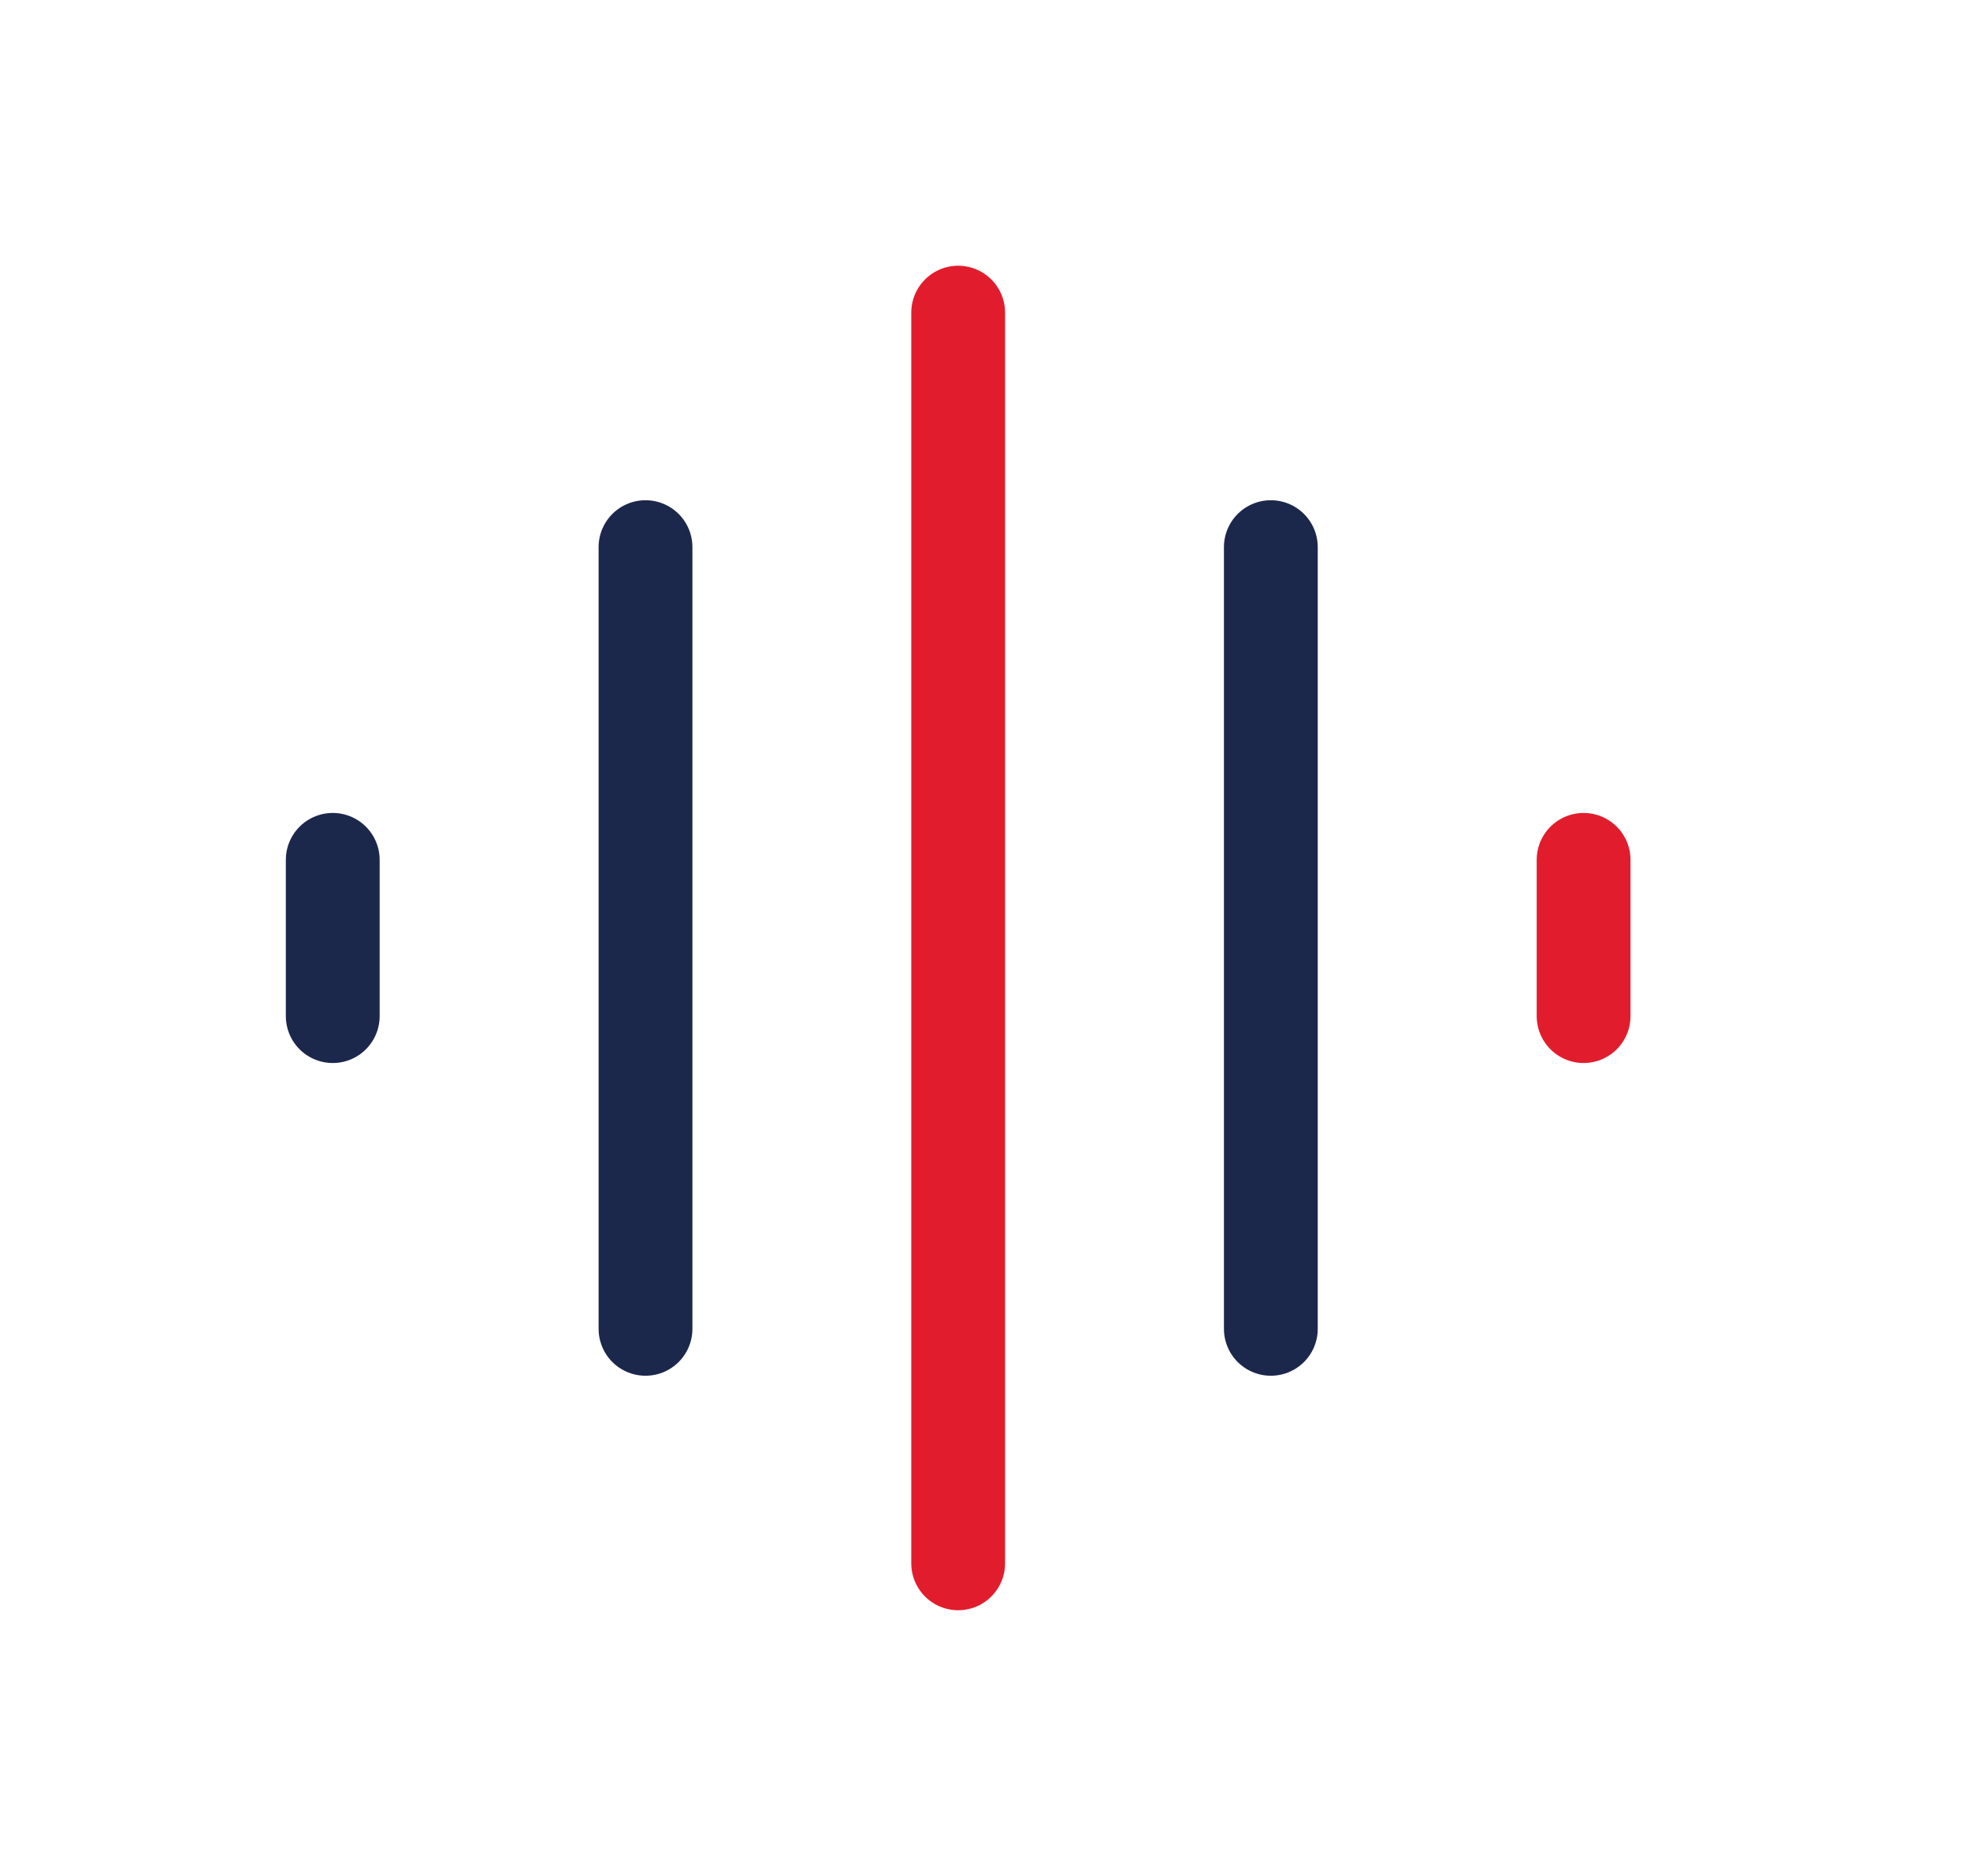
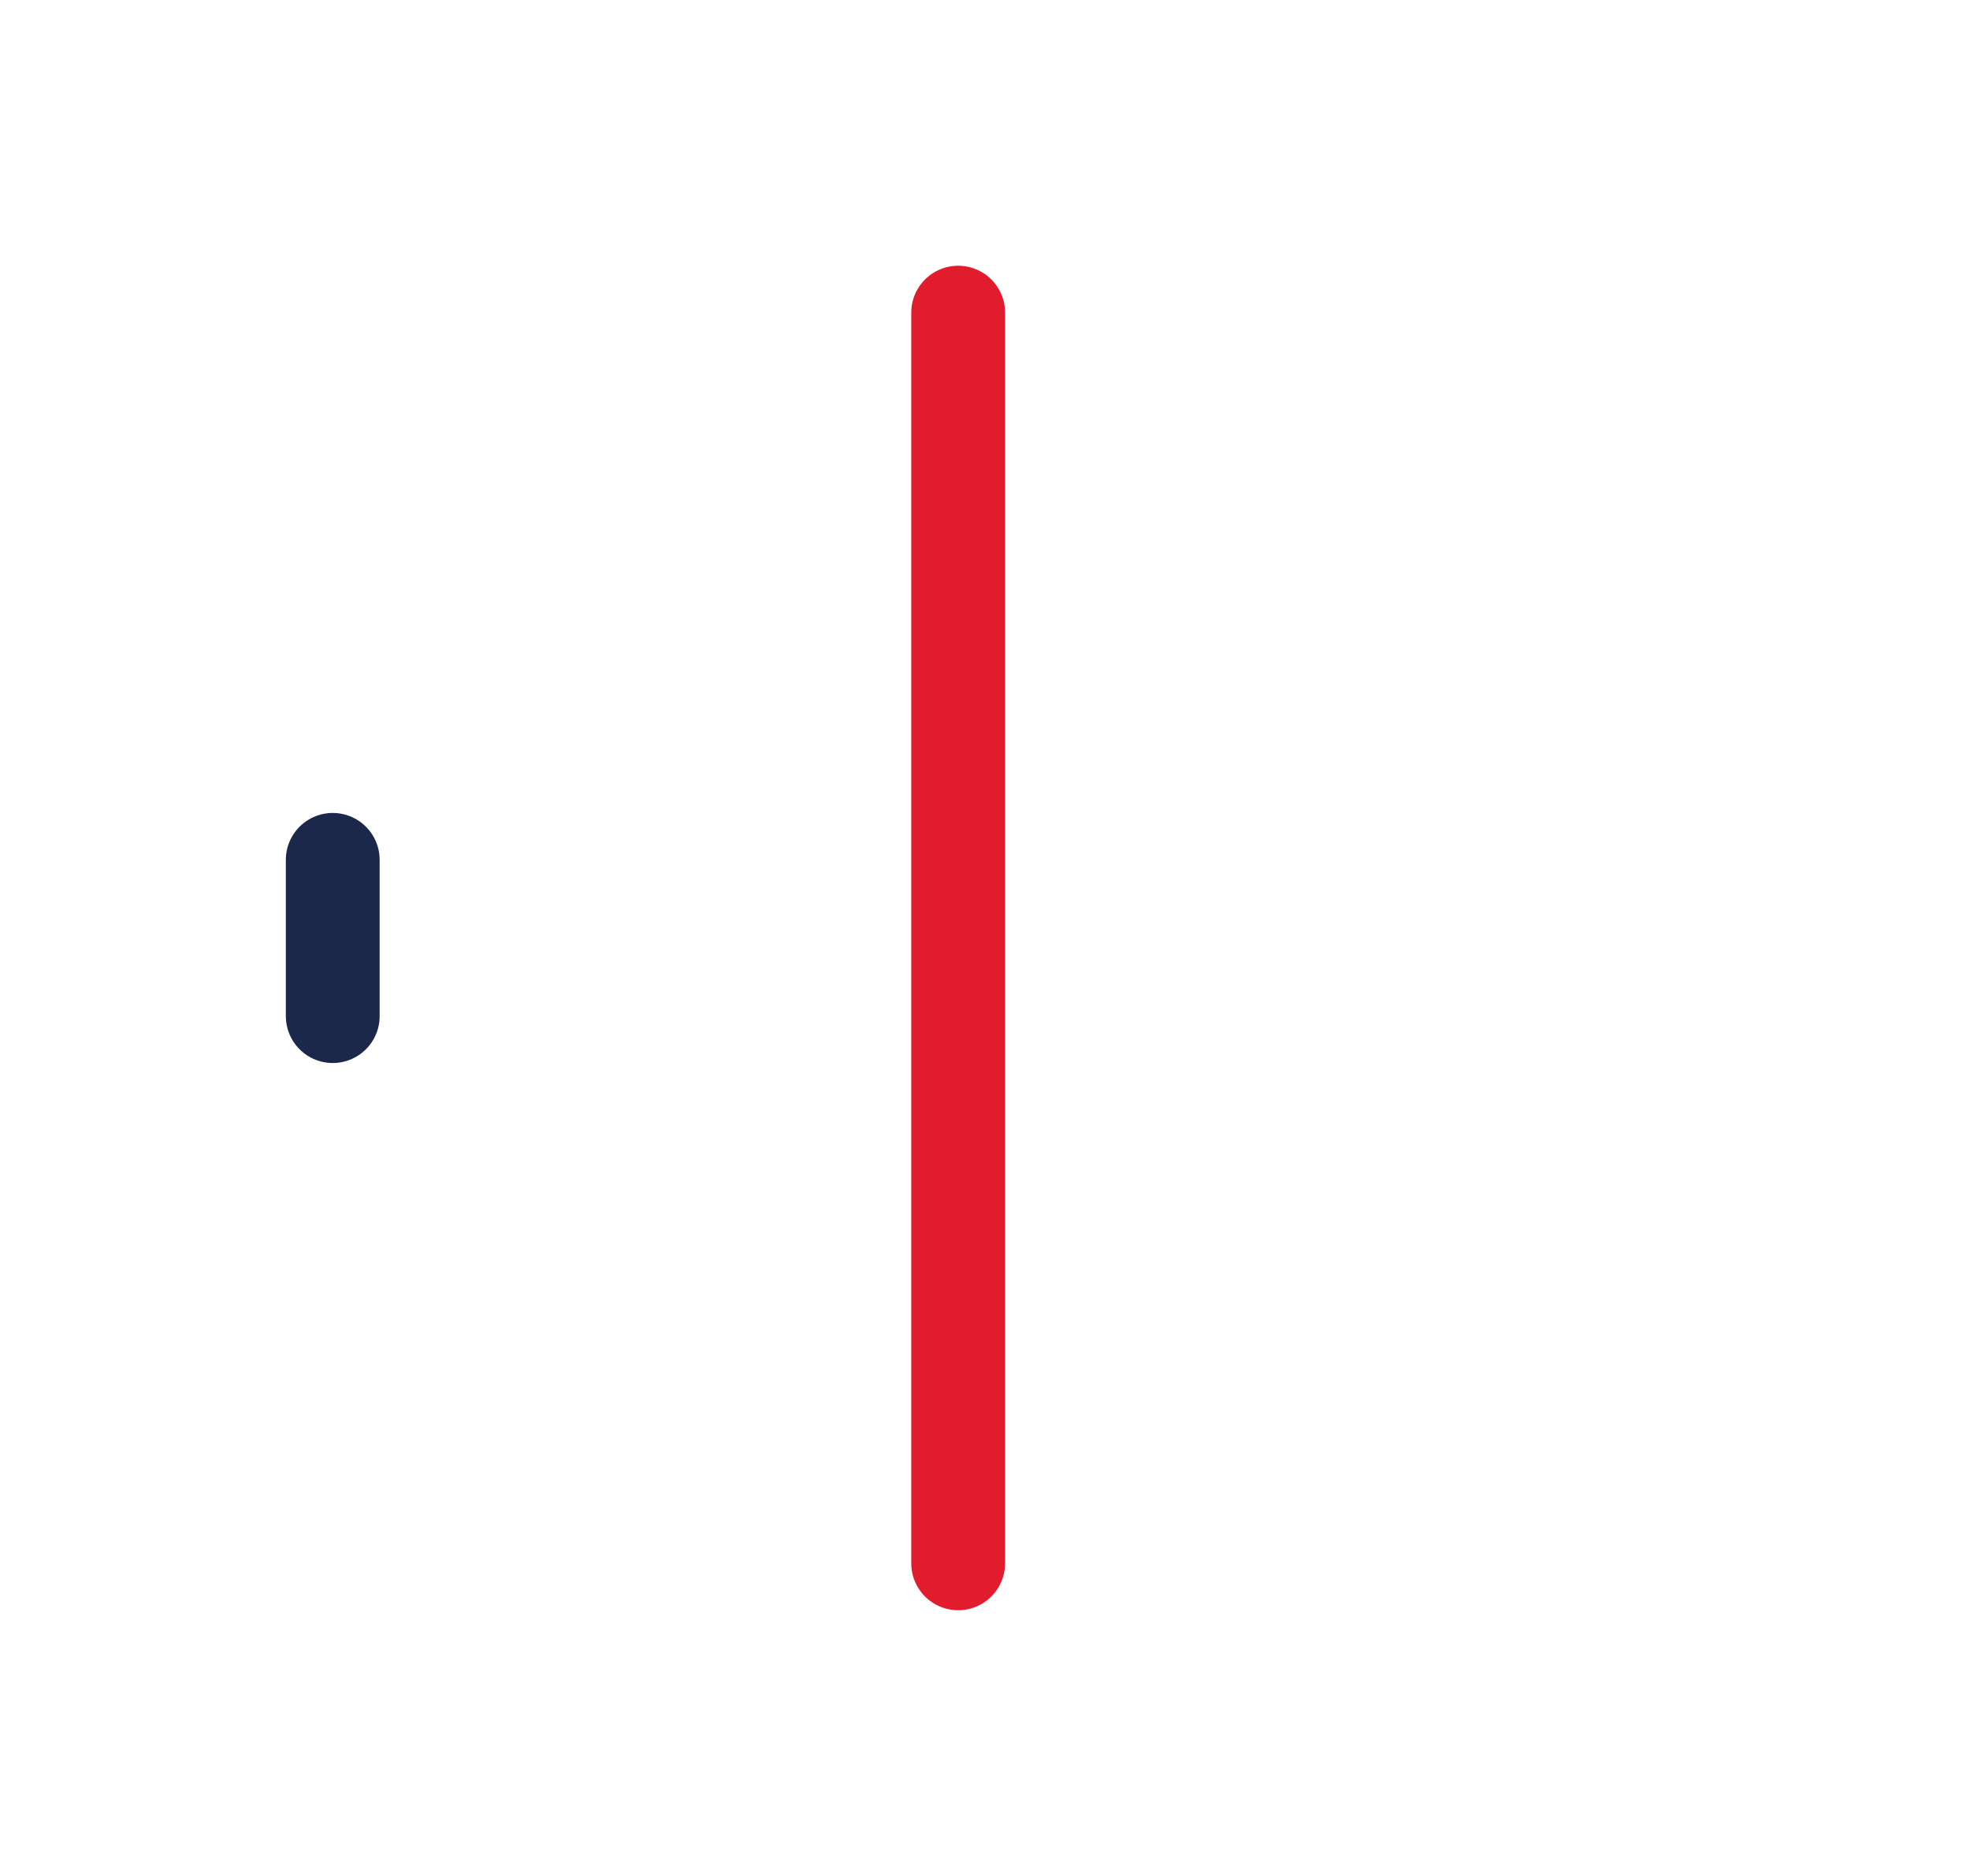
<svg xmlns="http://www.w3.org/2000/svg" width="21" height="20" viewBox="0 0 21 20" fill="none">
  <path d="M10.214 3.333V16.667" stroke="#E11D2D" stroke-linecap="round" />
-   <path d="M13.547 5.833V14.167" stroke="#1C274C" stroke-linecap="round" />
-   <path d="M6.881 5.833V14.167" stroke="#1C274C" stroke-linecap="round" />
-   <path d="M16.881 9.167V10.833" stroke="#E11D2D" stroke-linecap="round" />
  <path d="M3.547 9.167V10.833" stroke="#1C274C" stroke-linecap="round" />
</svg>